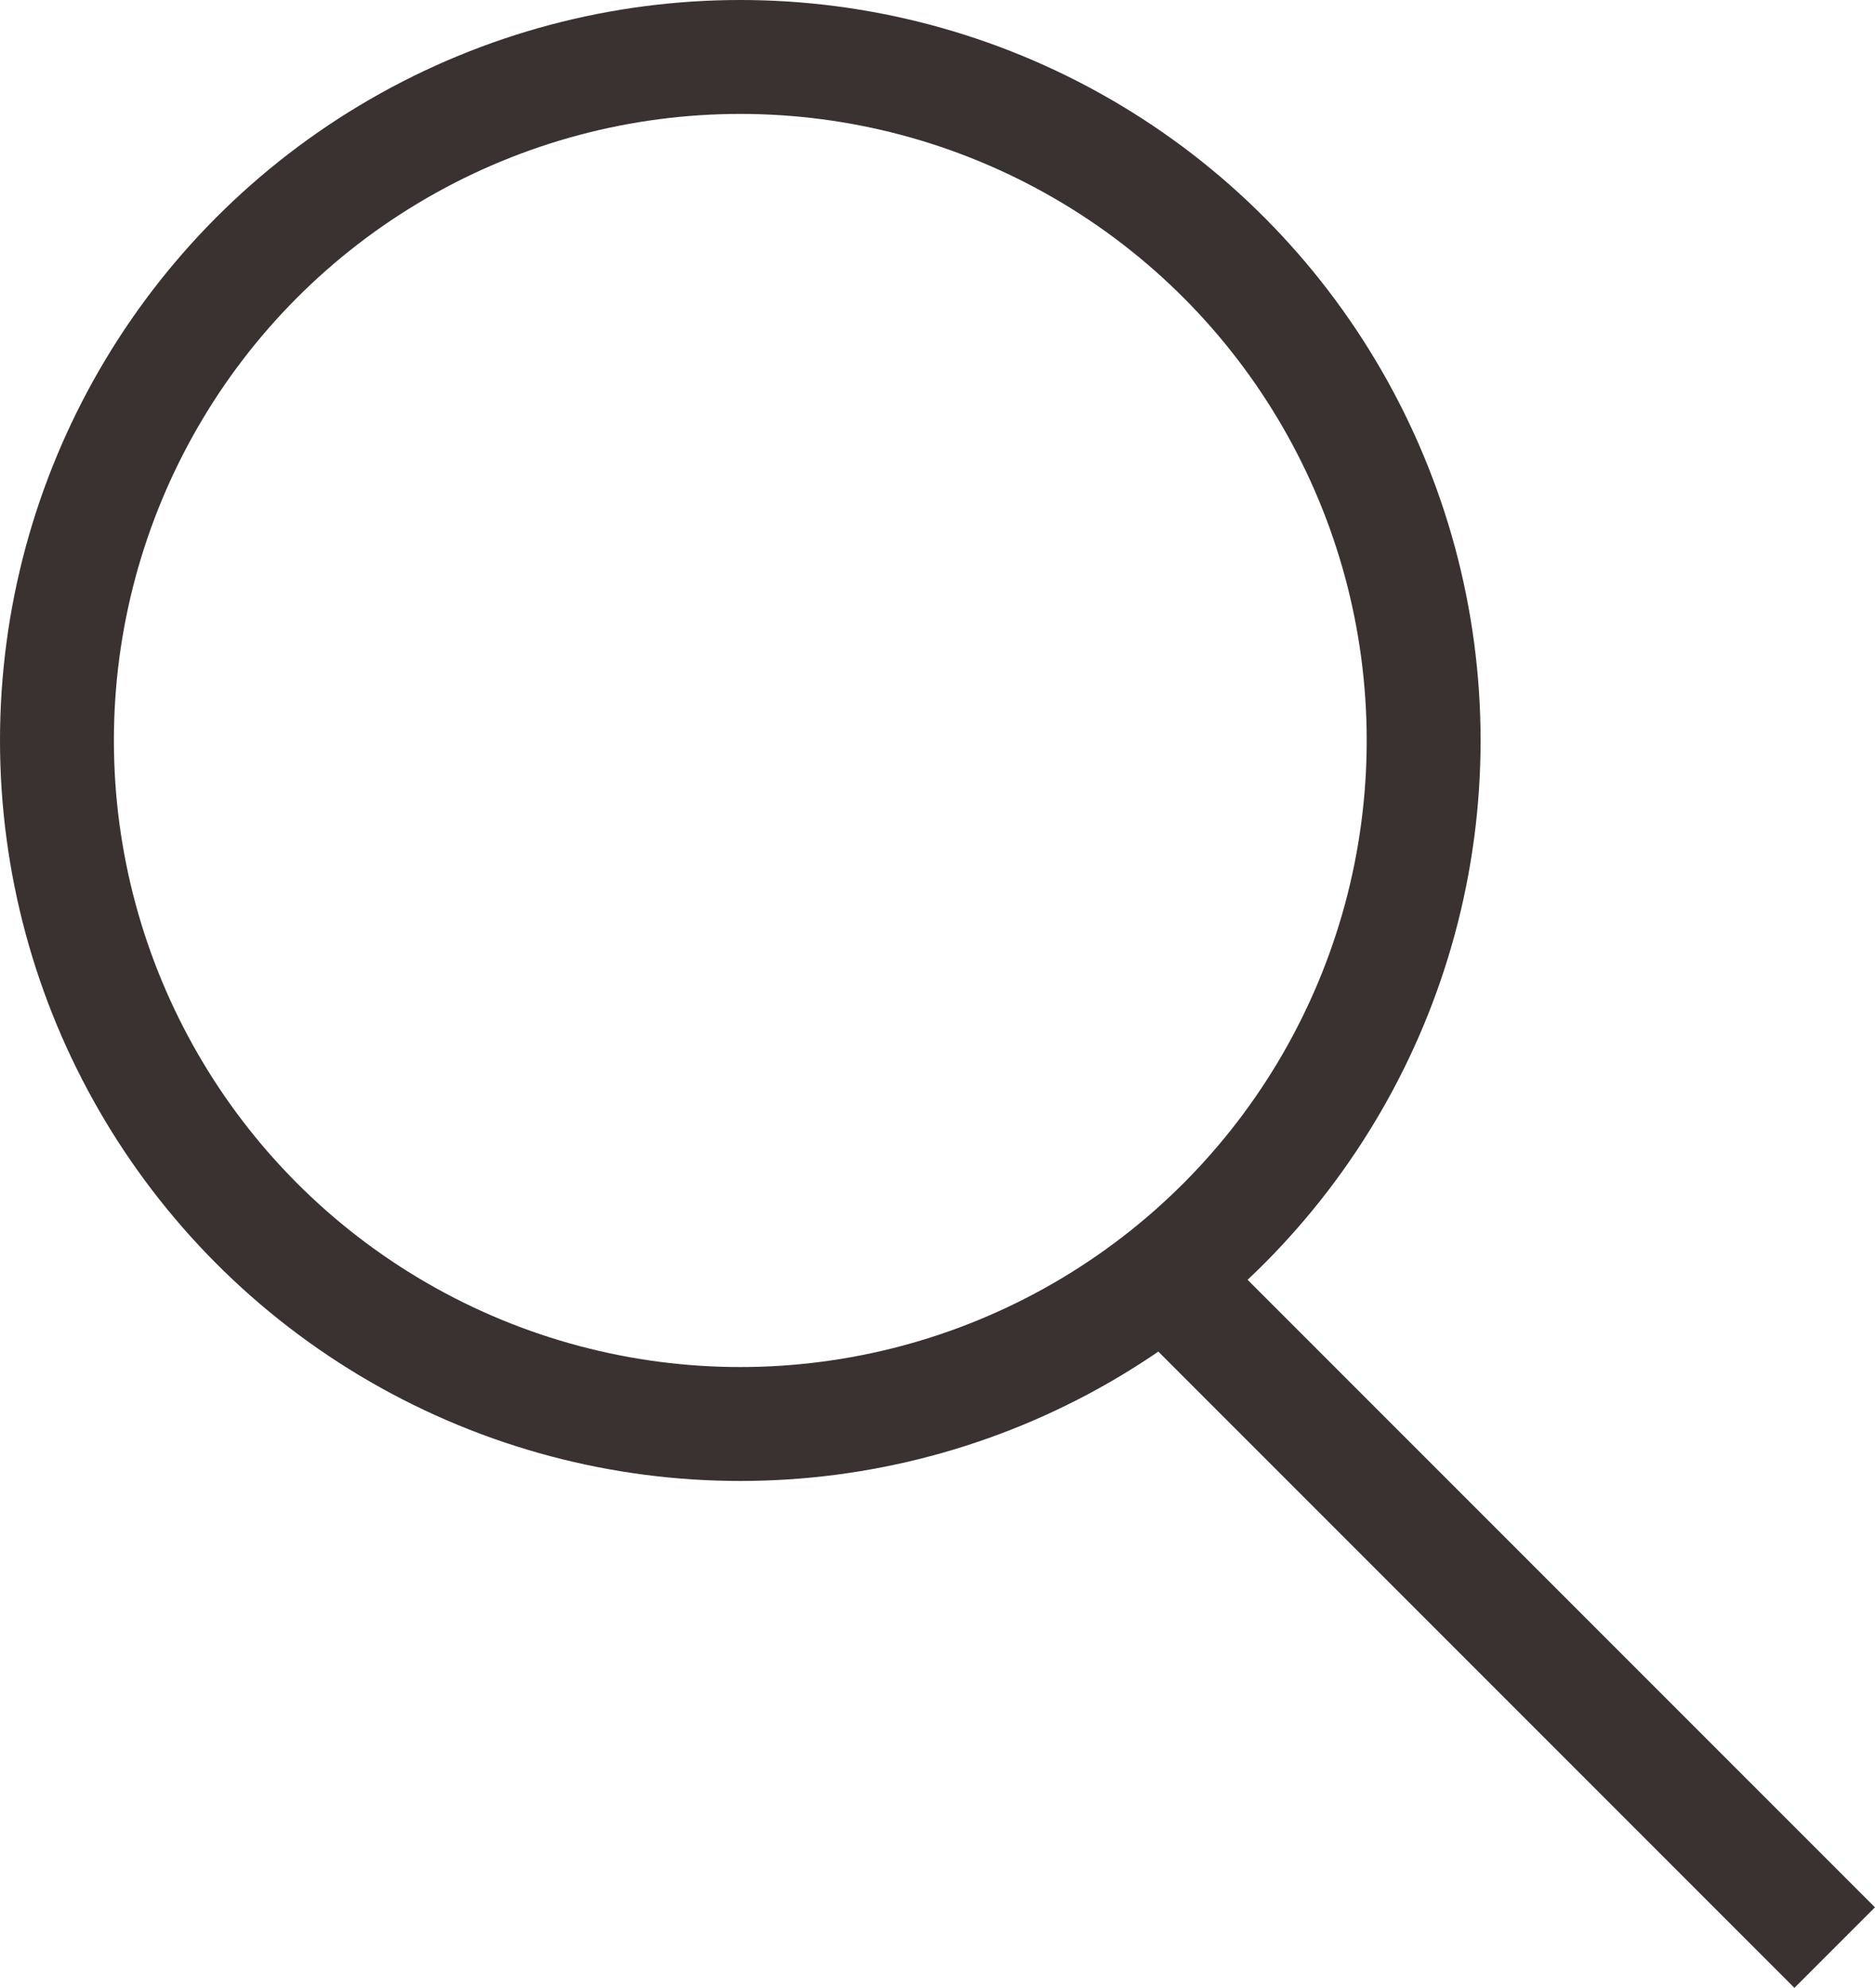
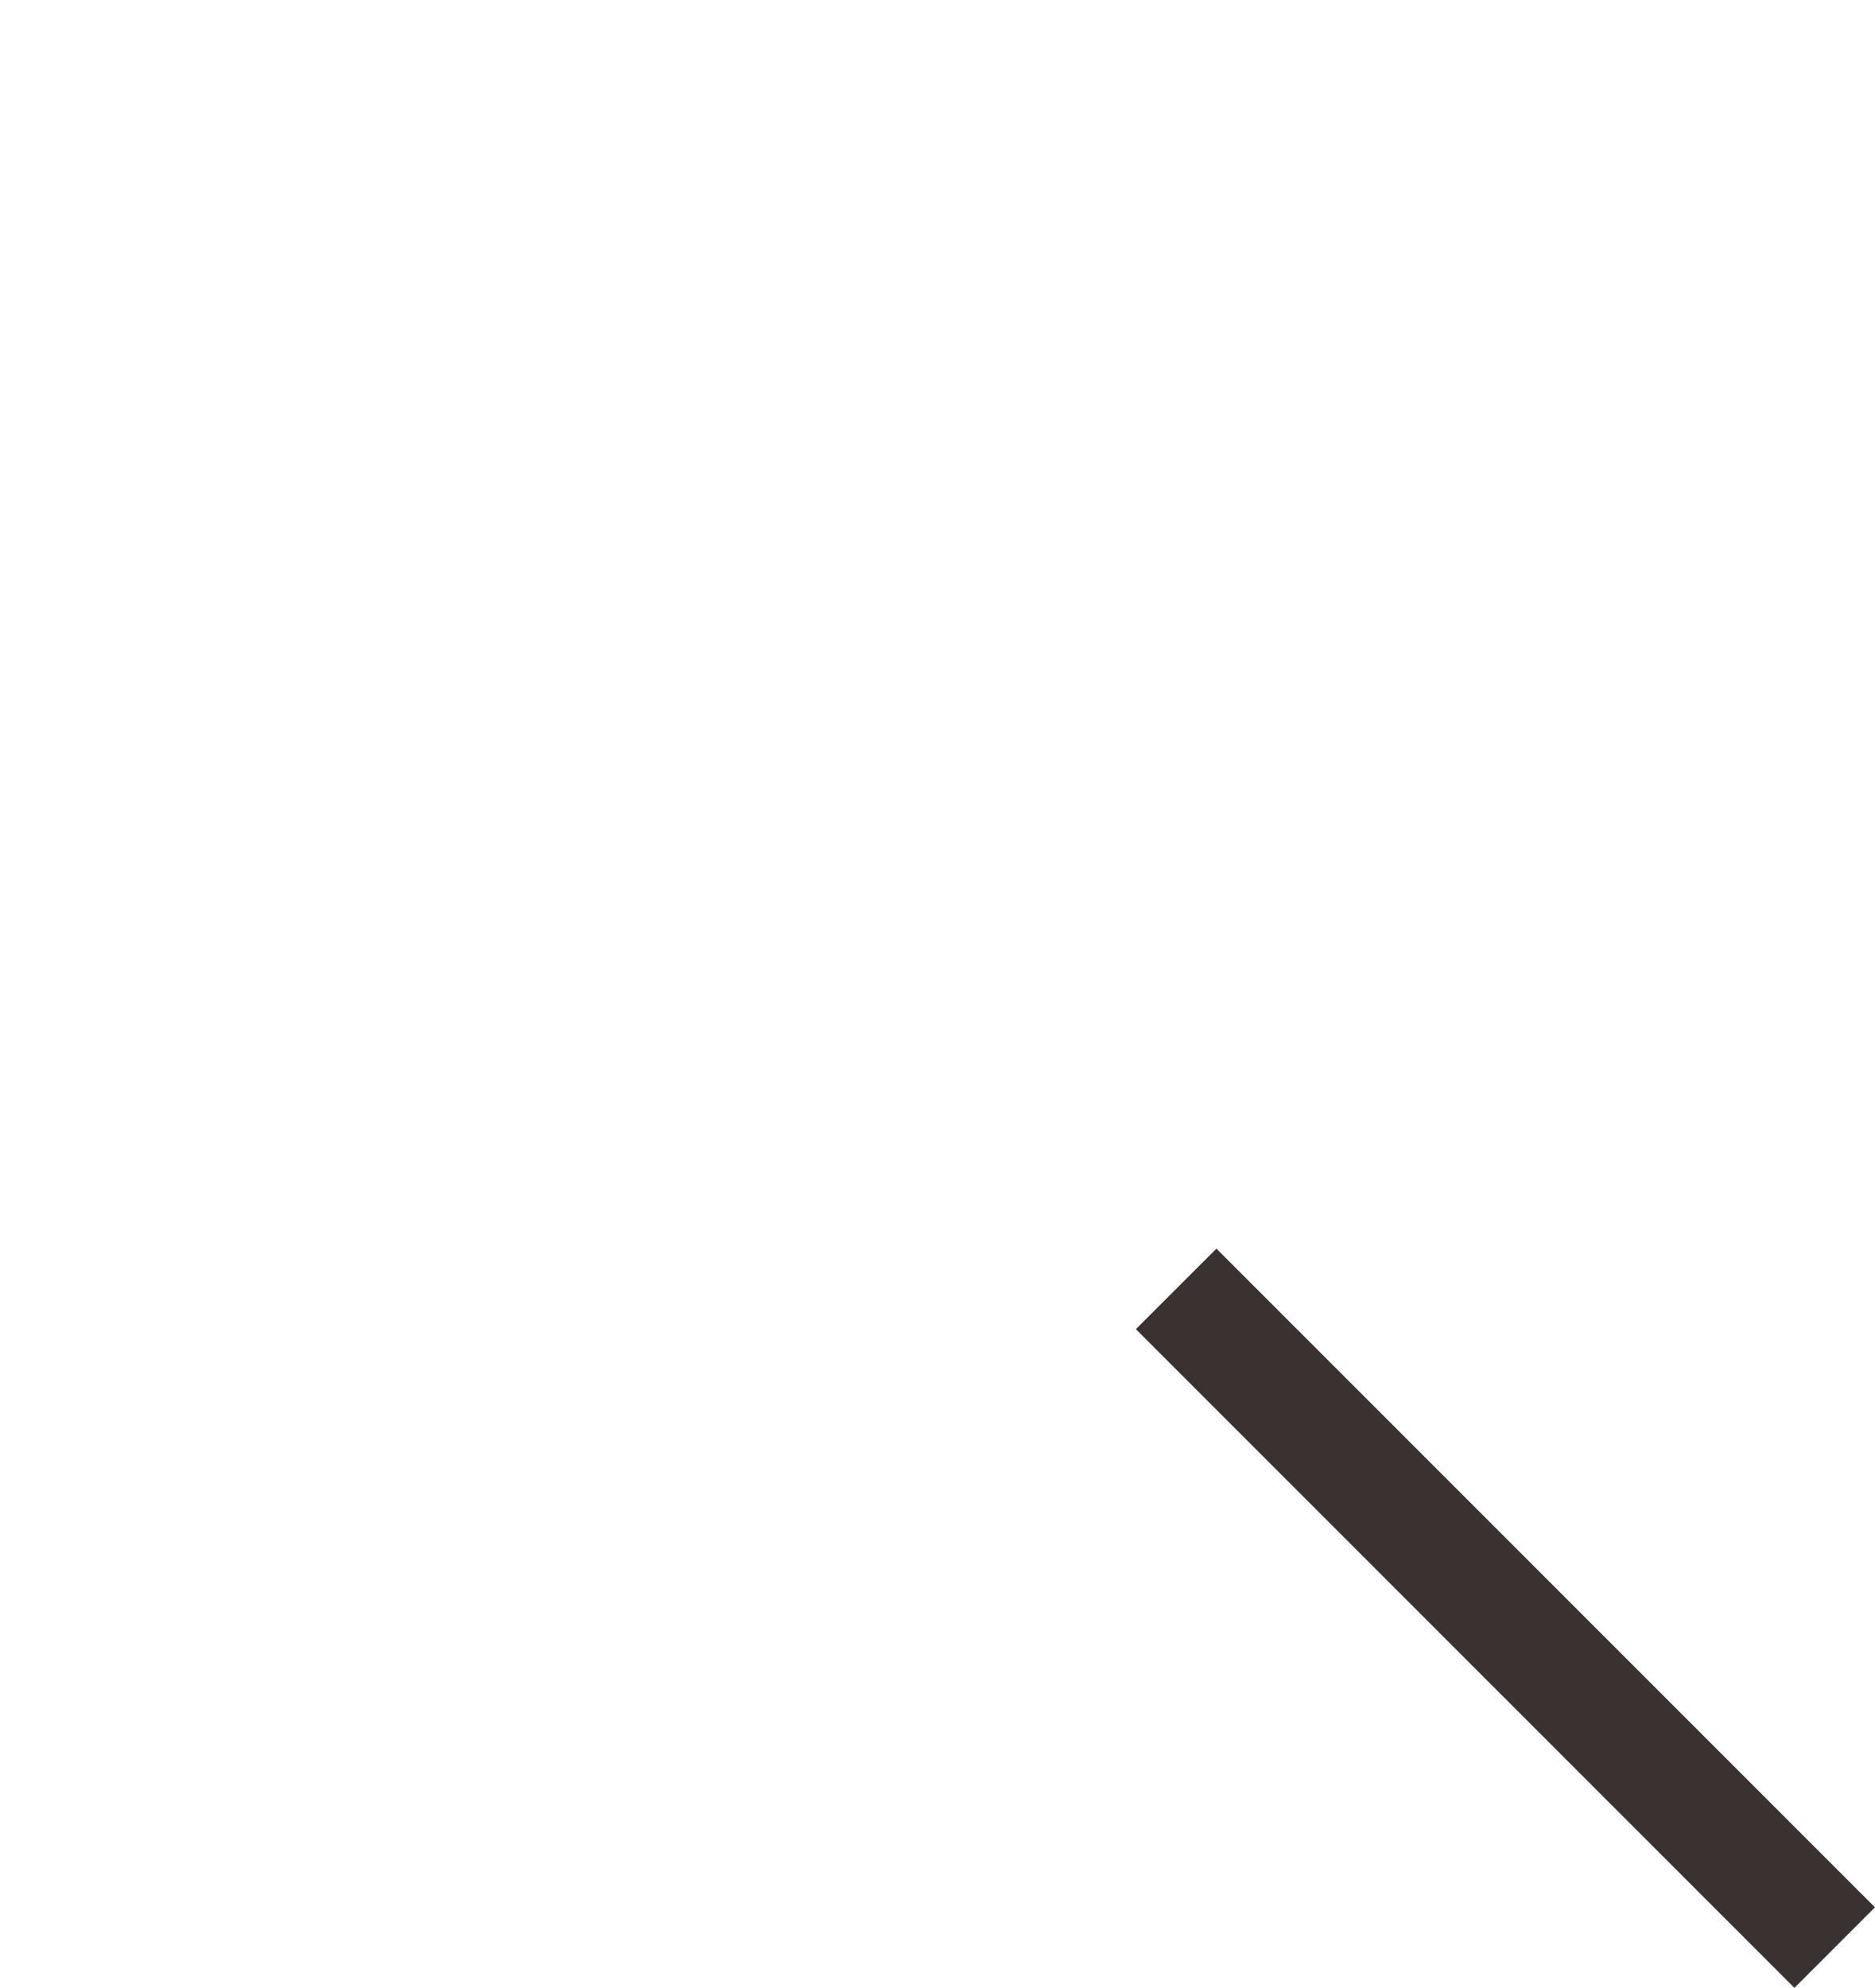
<svg xmlns="http://www.w3.org/2000/svg" width="16.463" height="17.45" viewBox="0 0 16.463 17.45">
  <g id="Group_16961" data-name="Group 16961" transform="translate(-1612 -15)">
    <g id="Ellipse_379" data-name="Ellipse 379" transform="translate(1612 15)" fill="none" stroke="#3a3131" stroke-width="1">
-       <circle cx="6.5" cy="6.5" r="6.5" stroke="none" />
-       <circle cx="6.5" cy="6.5" r="6" fill="none" />
-     </g>
+       </g>
    <path id="Path_52076" data-name="Path 52076" d="M-13906.673-10419.686l5.782,5.782" transform="translate(15529 10446)" fill="none" stroke="#3a3131" stroke-width="1" />
  </g>
</svg>